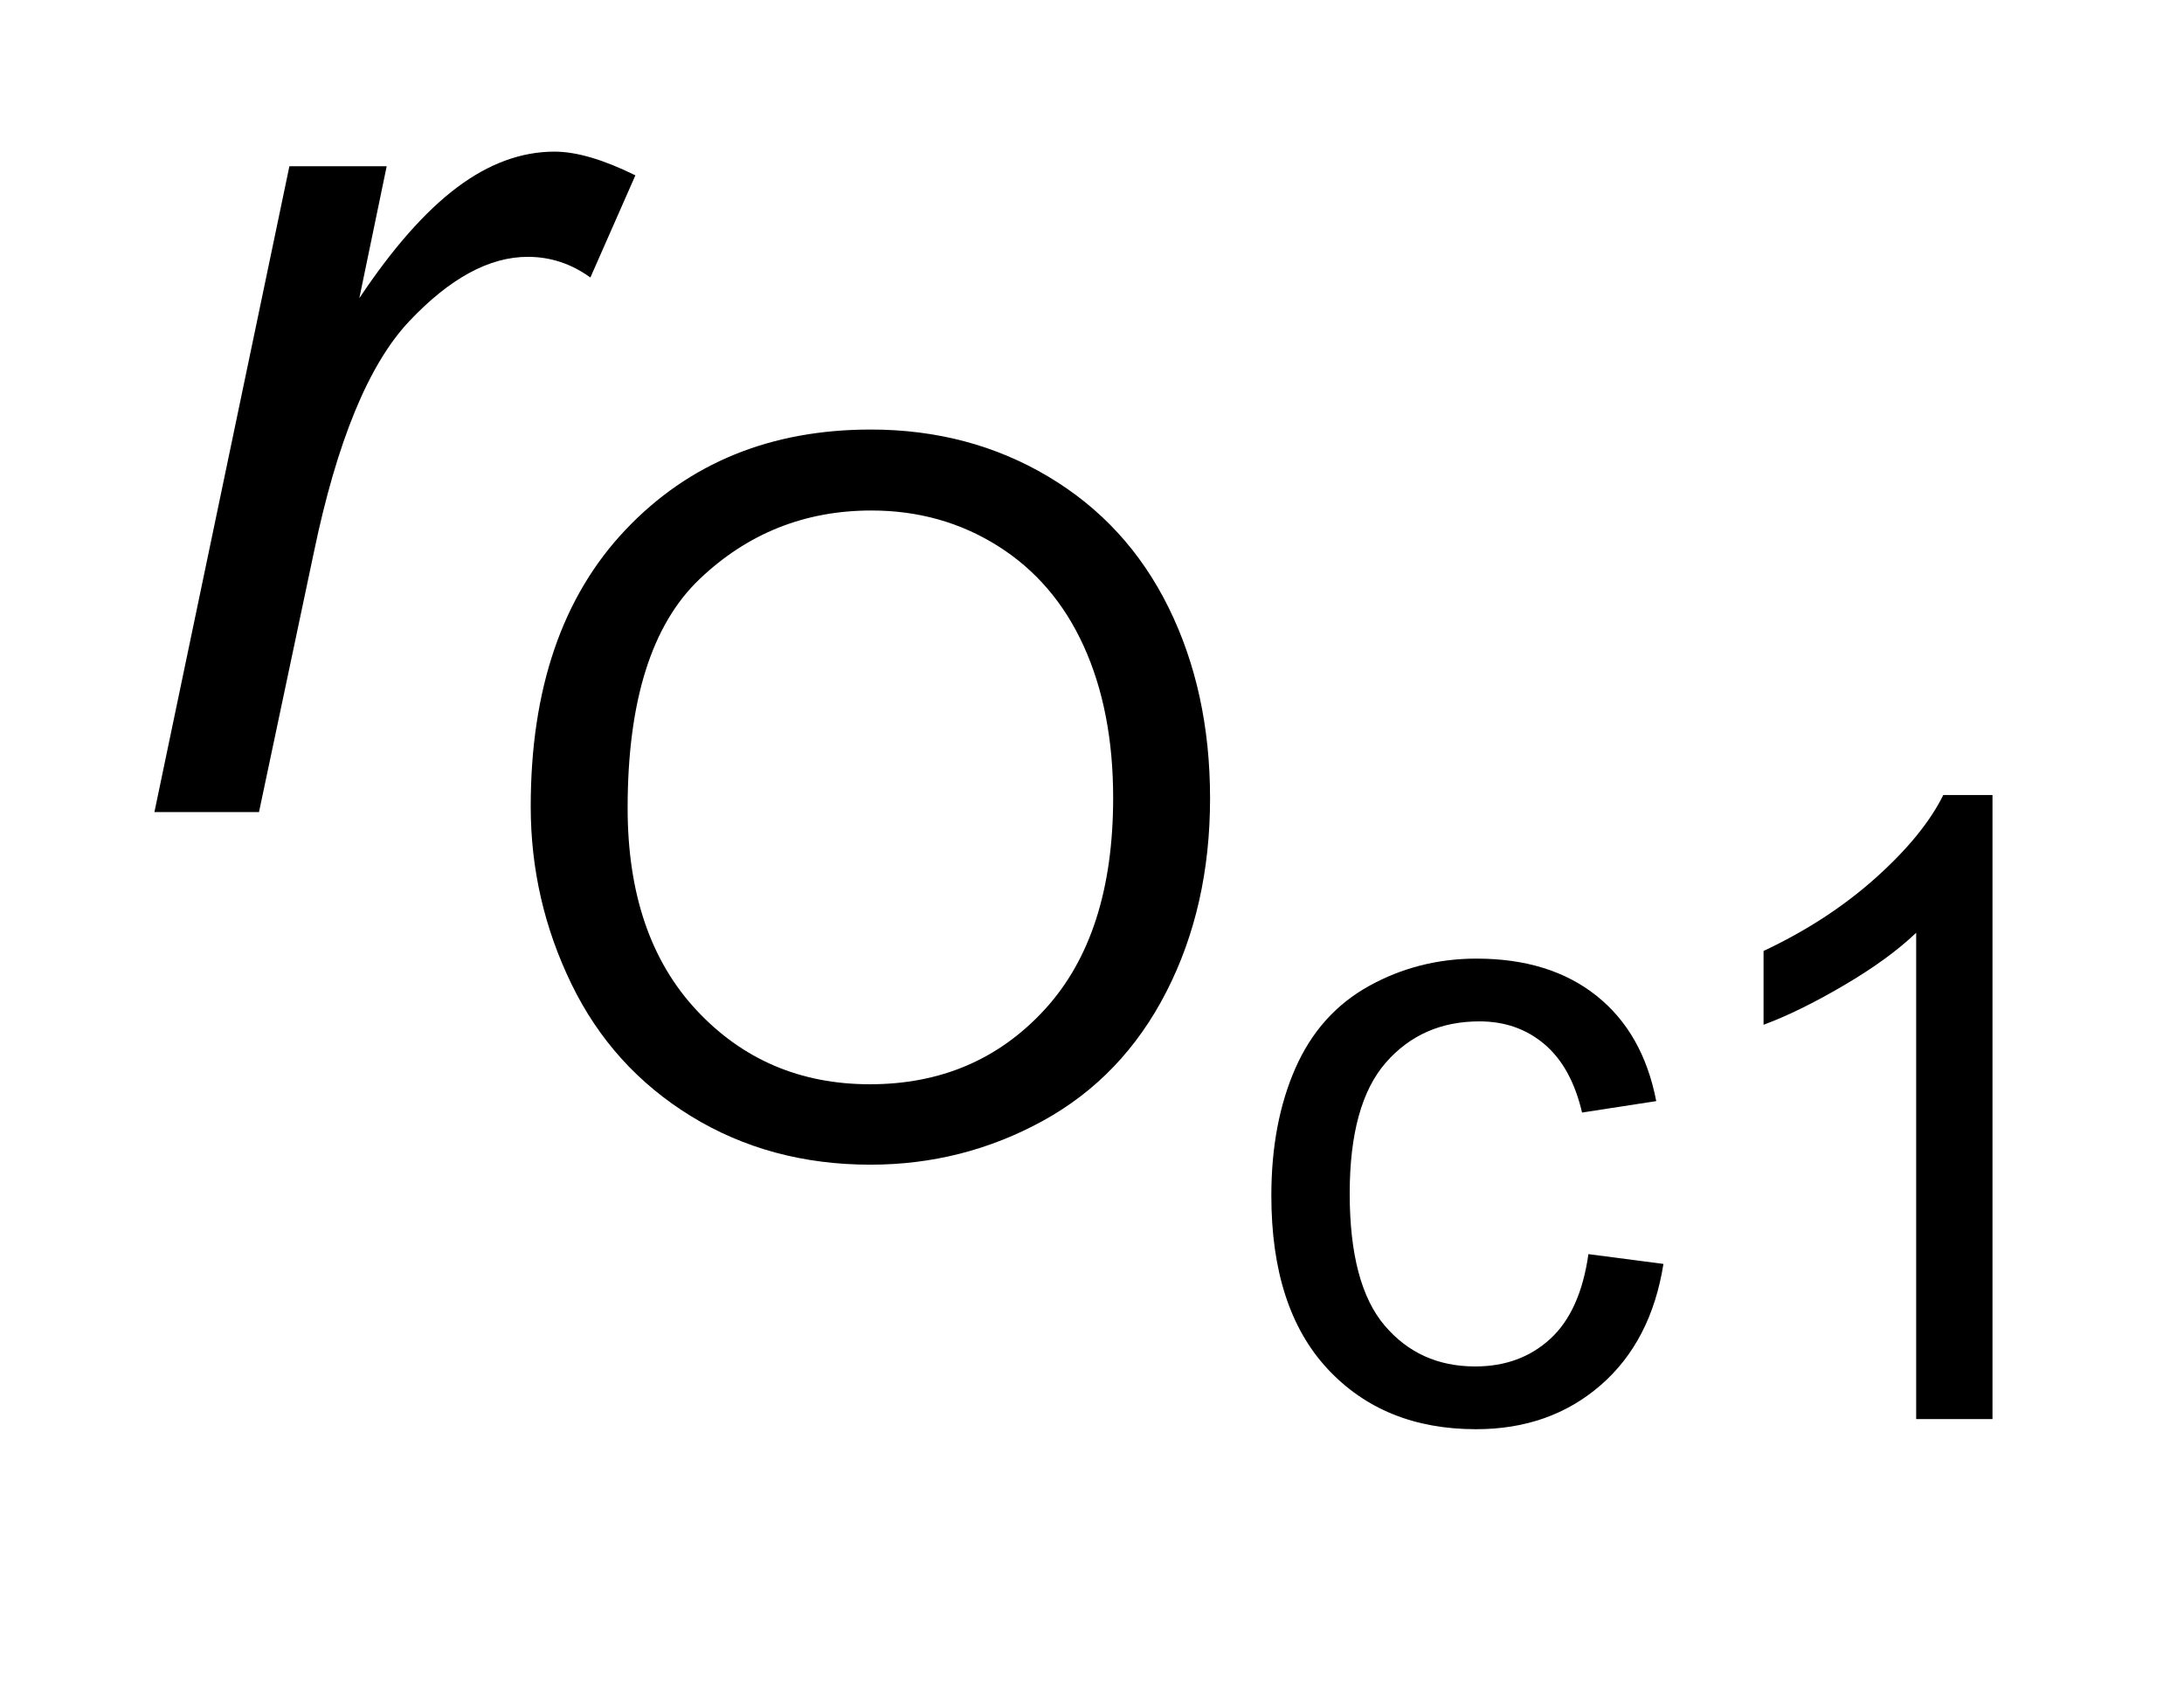
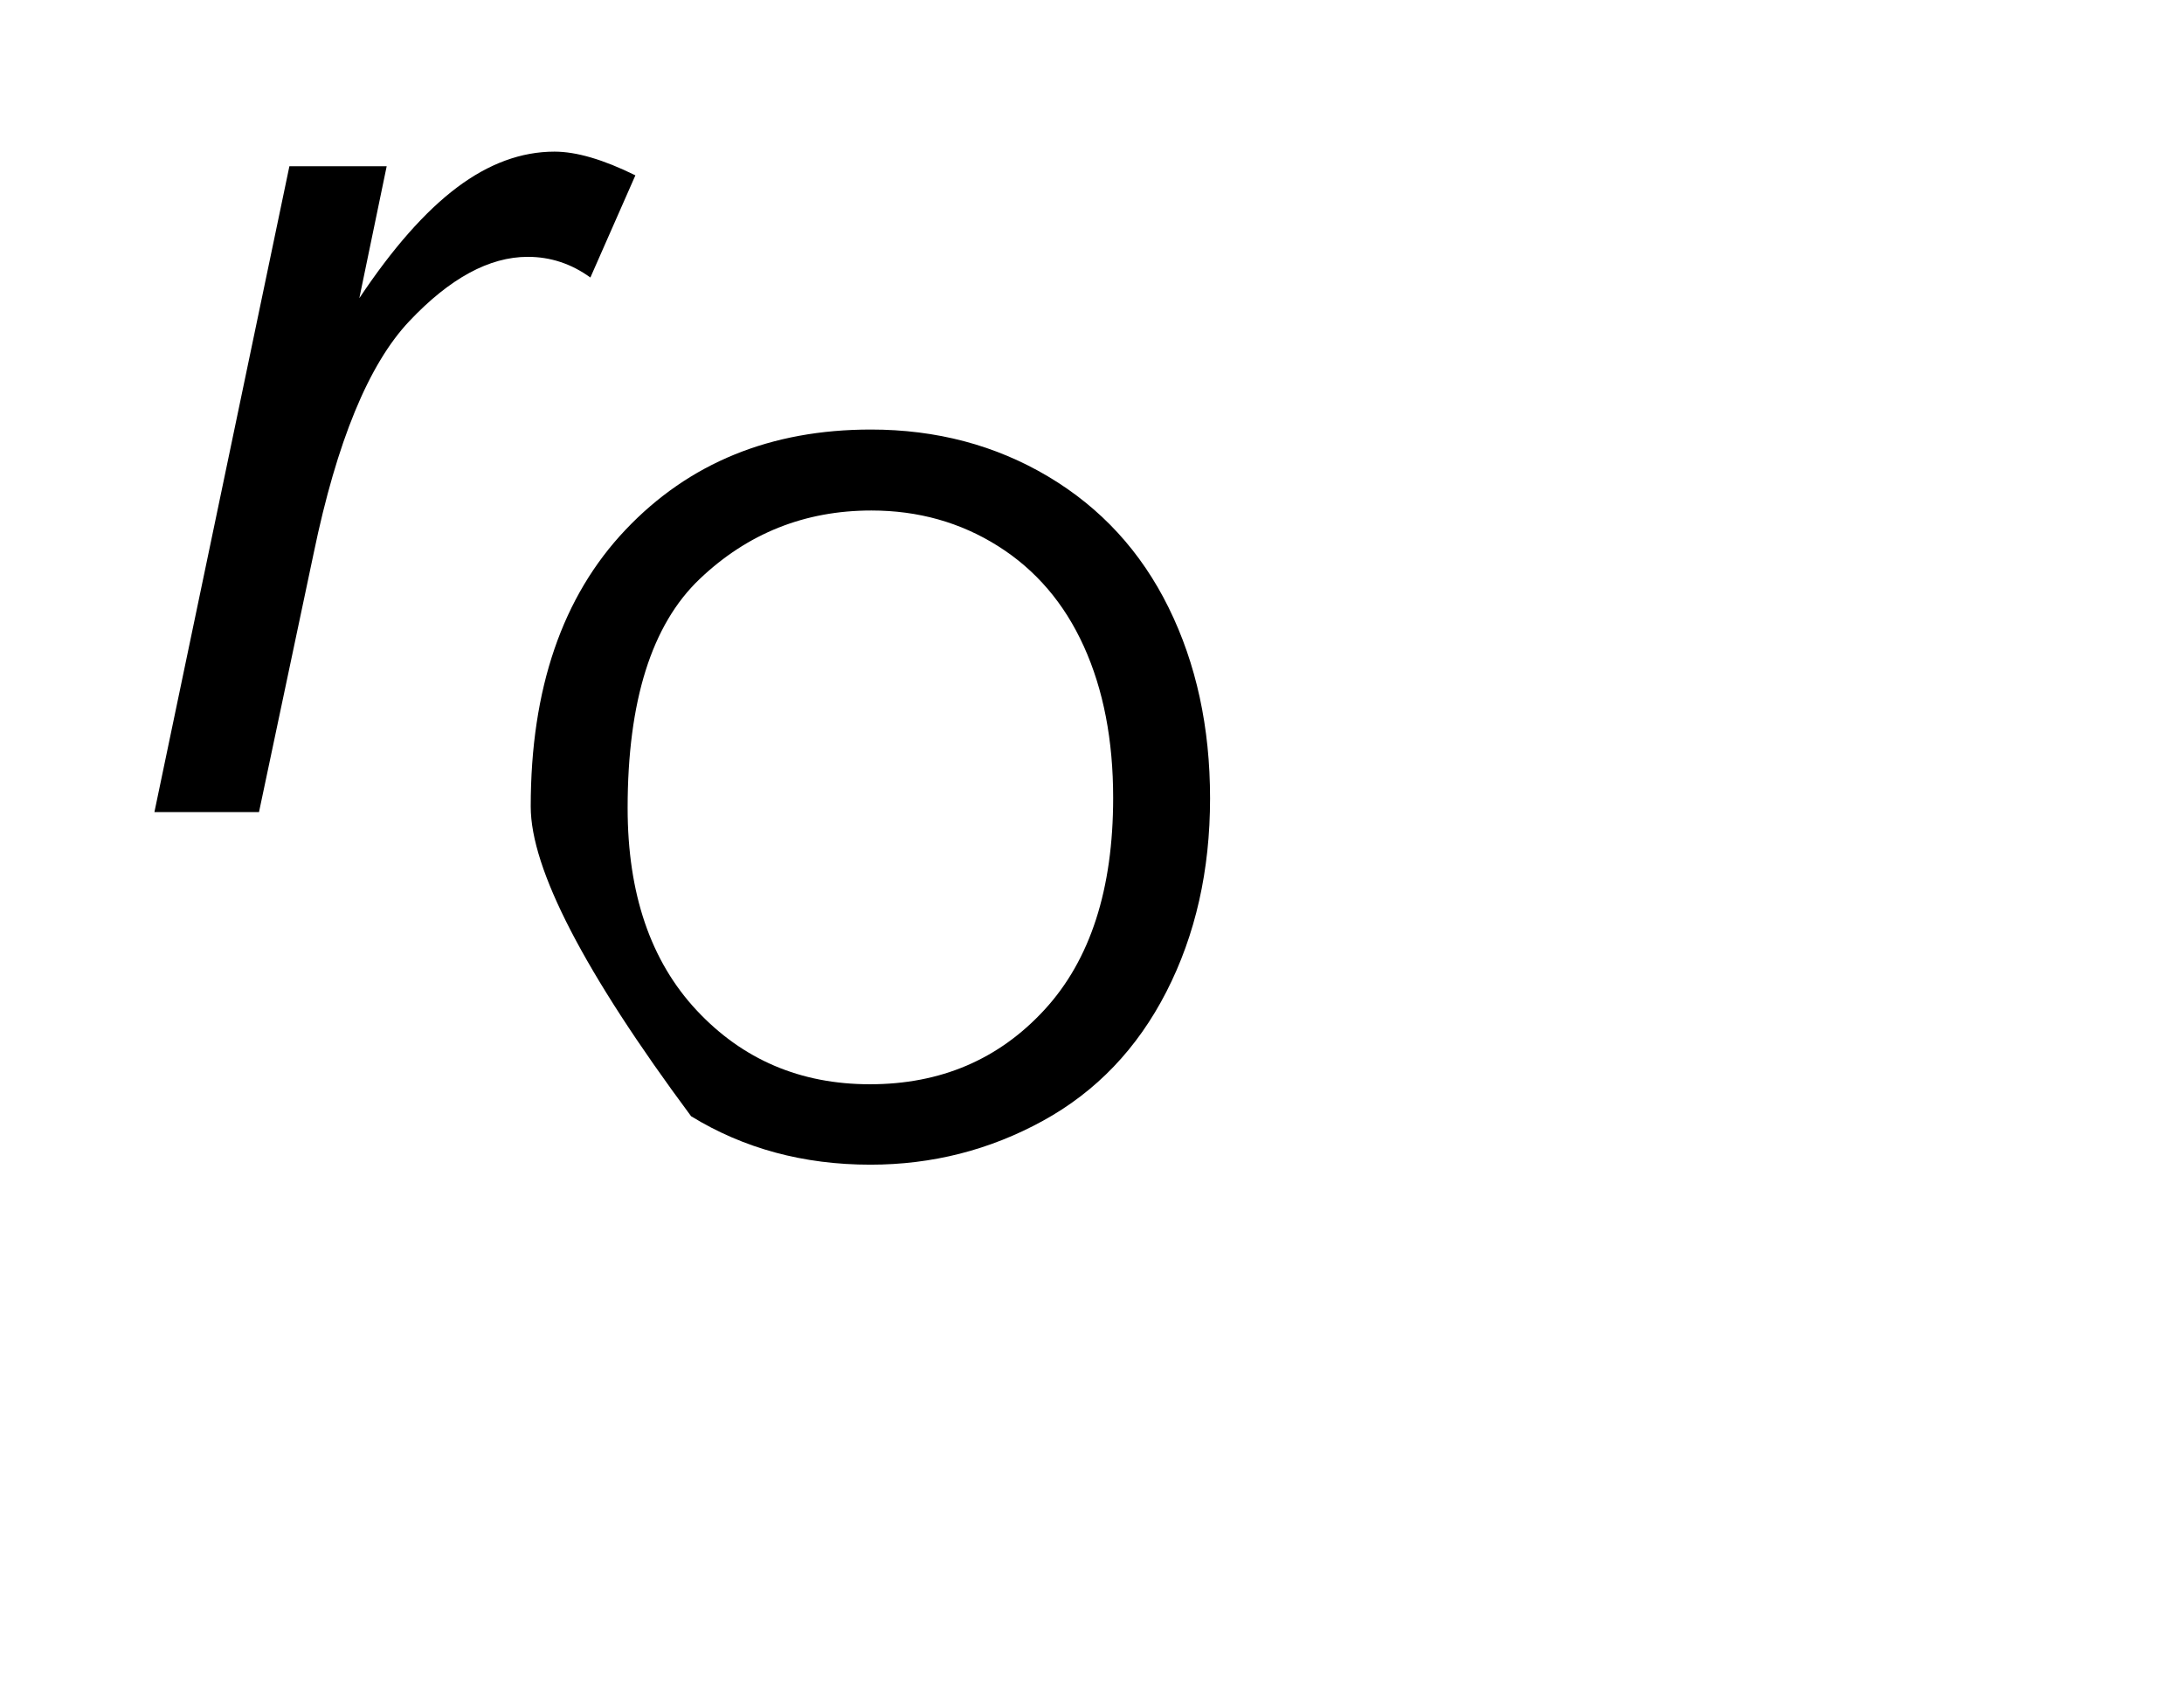
<svg xmlns="http://www.w3.org/2000/svg" stroke-dasharray="none" shape-rendering="auto" font-family="'Dialog'" text-rendering="auto" width="22" fill-opacity="1" color-interpolation="auto" color-rendering="auto" preserveAspectRatio="xMidYMid meet" font-size="12px" viewBox="0 0 22 17" fill="black" stroke="black" image-rendering="auto" stroke-miterlimit="10" stroke-linecap="square" stroke-linejoin="miter" font-style="normal" stroke-width="1" height="17" stroke-dashoffset="0" font-weight="normal" stroke-opacity="1">
  <defs id="genericDefs" />
  <g>
    <defs id="defs1">
      <clipPath clipPathUnits="userSpaceOnUse" id="clipPath1">
        <path d="M1.019 3.765 L14.887 3.765 L14.887 14.024 L1.019 14.024 L1.019 3.765 Z" />
      </clipPath>
      <clipPath clipPathUnits="userSpaceOnUse" id="clipPath2">
        <path d="M32.551 120.301 L32.551 448.043 L475.636 448.043 L475.636 120.301 Z" />
      </clipPath>
    </defs>
    <g transform="scale(1.576,1.576) translate(-1.019,-3.765) matrix(0.031,0,0,0.031,0,0)">
-       <path d="M360.375 380 L375.844 382.016 Q373.312 398 362.867 407.047 Q352.422 416.094 337.203 416.094 Q318.156 416.094 306.578 403.641 Q295 391.188 295 367.938 Q295 352.906 299.977 341.633 Q304.953 330.359 315.141 324.719 Q325.328 319.078 337.297 319.078 Q352.422 319.078 362.031 326.727 Q371.641 334.375 374.359 348.453 L359.062 350.812 Q356.875 341.453 351.32 336.734 Q345.766 332.016 337.906 332.016 Q326.016 332.016 318.586 340.539 Q311.156 349.062 311.156 367.5 Q311.156 386.203 318.328 394.68 Q325.5 403.156 337.031 403.156 Q346.297 403.156 352.5 397.477 Q358.703 391.797 360.375 380 ZM443.688 414 L427.953 414 L427.953 313.75 Q422.281 319.172 413.055 324.586 Q403.828 330 396.484 332.719 L396.484 317.5 Q409.688 311.297 419.562 302.469 Q429.438 293.641 433.547 285.344 L443.688 285.344 L443.688 414 Z" stroke="none" clip-path="url(#clipPath2)" />
-     </g>
+       </g>
    <g transform="matrix(0.049,0,0,0.049,-1.605,-5.933)">
-       <path d="M141.859 286.875 Q141.859 250.516 161.383 229.945 Q180.906 209.375 211.781 209.375 Q232.016 209.375 248.25 219.039 Q264.484 228.703 273 245.984 Q281.516 263.266 281.516 285.188 Q281.516 307.391 272.547 324.922 Q263.578 342.453 247.148 351.469 Q230.719 360.484 211.688 360.484 Q191.062 360.484 174.828 350.523 Q158.594 340.562 150.227 323.336 Q141.859 306.109 141.859 286.875 ZM161.781 287.172 Q161.781 313.578 175.977 328.766 Q190.172 343.953 211.594 343.953 Q233.406 343.953 247.5 328.617 Q261.594 313.281 261.594 285.078 Q261.594 267.25 255.57 253.953 Q249.547 240.656 237.938 233.336 Q226.328 226.016 211.891 226.016 Q191.375 226.016 176.578 240.109 Q161.781 254.203 161.781 287.172 Z" stroke="none" clip-path="url(#clipPath2)" />
+       <path d="M141.859 286.875 Q141.859 250.516 161.383 229.945 Q180.906 209.375 211.781 209.375 Q232.016 209.375 248.25 219.039 Q264.484 228.703 273 245.984 Q281.516 263.266 281.516 285.188 Q281.516 307.391 272.547 324.922 Q263.578 342.453 247.148 351.469 Q230.719 360.484 211.688 360.484 Q191.062 360.484 174.828 350.523 Q141.859 306.109 141.859 286.875 ZM161.781 287.172 Q161.781 313.578 175.977 328.766 Q190.172 343.953 211.594 343.953 Q233.406 343.953 247.5 328.617 Q261.594 313.281 261.594 285.078 Q261.594 267.25 255.57 253.953 Q249.547 240.656 237.938 233.336 Q226.328 226.016 211.891 226.016 Q191.375 226.016 176.578 240.109 Q161.781 254.203 161.781 287.172 Z" stroke="none" clip-path="url(#clipPath2)" />
    </g>
    <g transform="matrix(0.049,0,0,0.049,-1.605,-5.933)">
      <path d="M64.5 288 L92.25 155.25 L112.25 155.25 L106.625 182.375 Q116.875 167 126.688 159.625 Q136.5 152.25 146.75 152.25 Q153.5 152.25 163.375 157.125 L154.125 178.125 Q148.25 173.875 141.25 173.875 Q129.375 173.875 116.875 187.125 Q104.375 200.375 97.25 234.75 L86 288 L64.5 288 Z" stroke="none" clip-path="url(#clipPath2)" />
    </g>
  </g>
</svg>